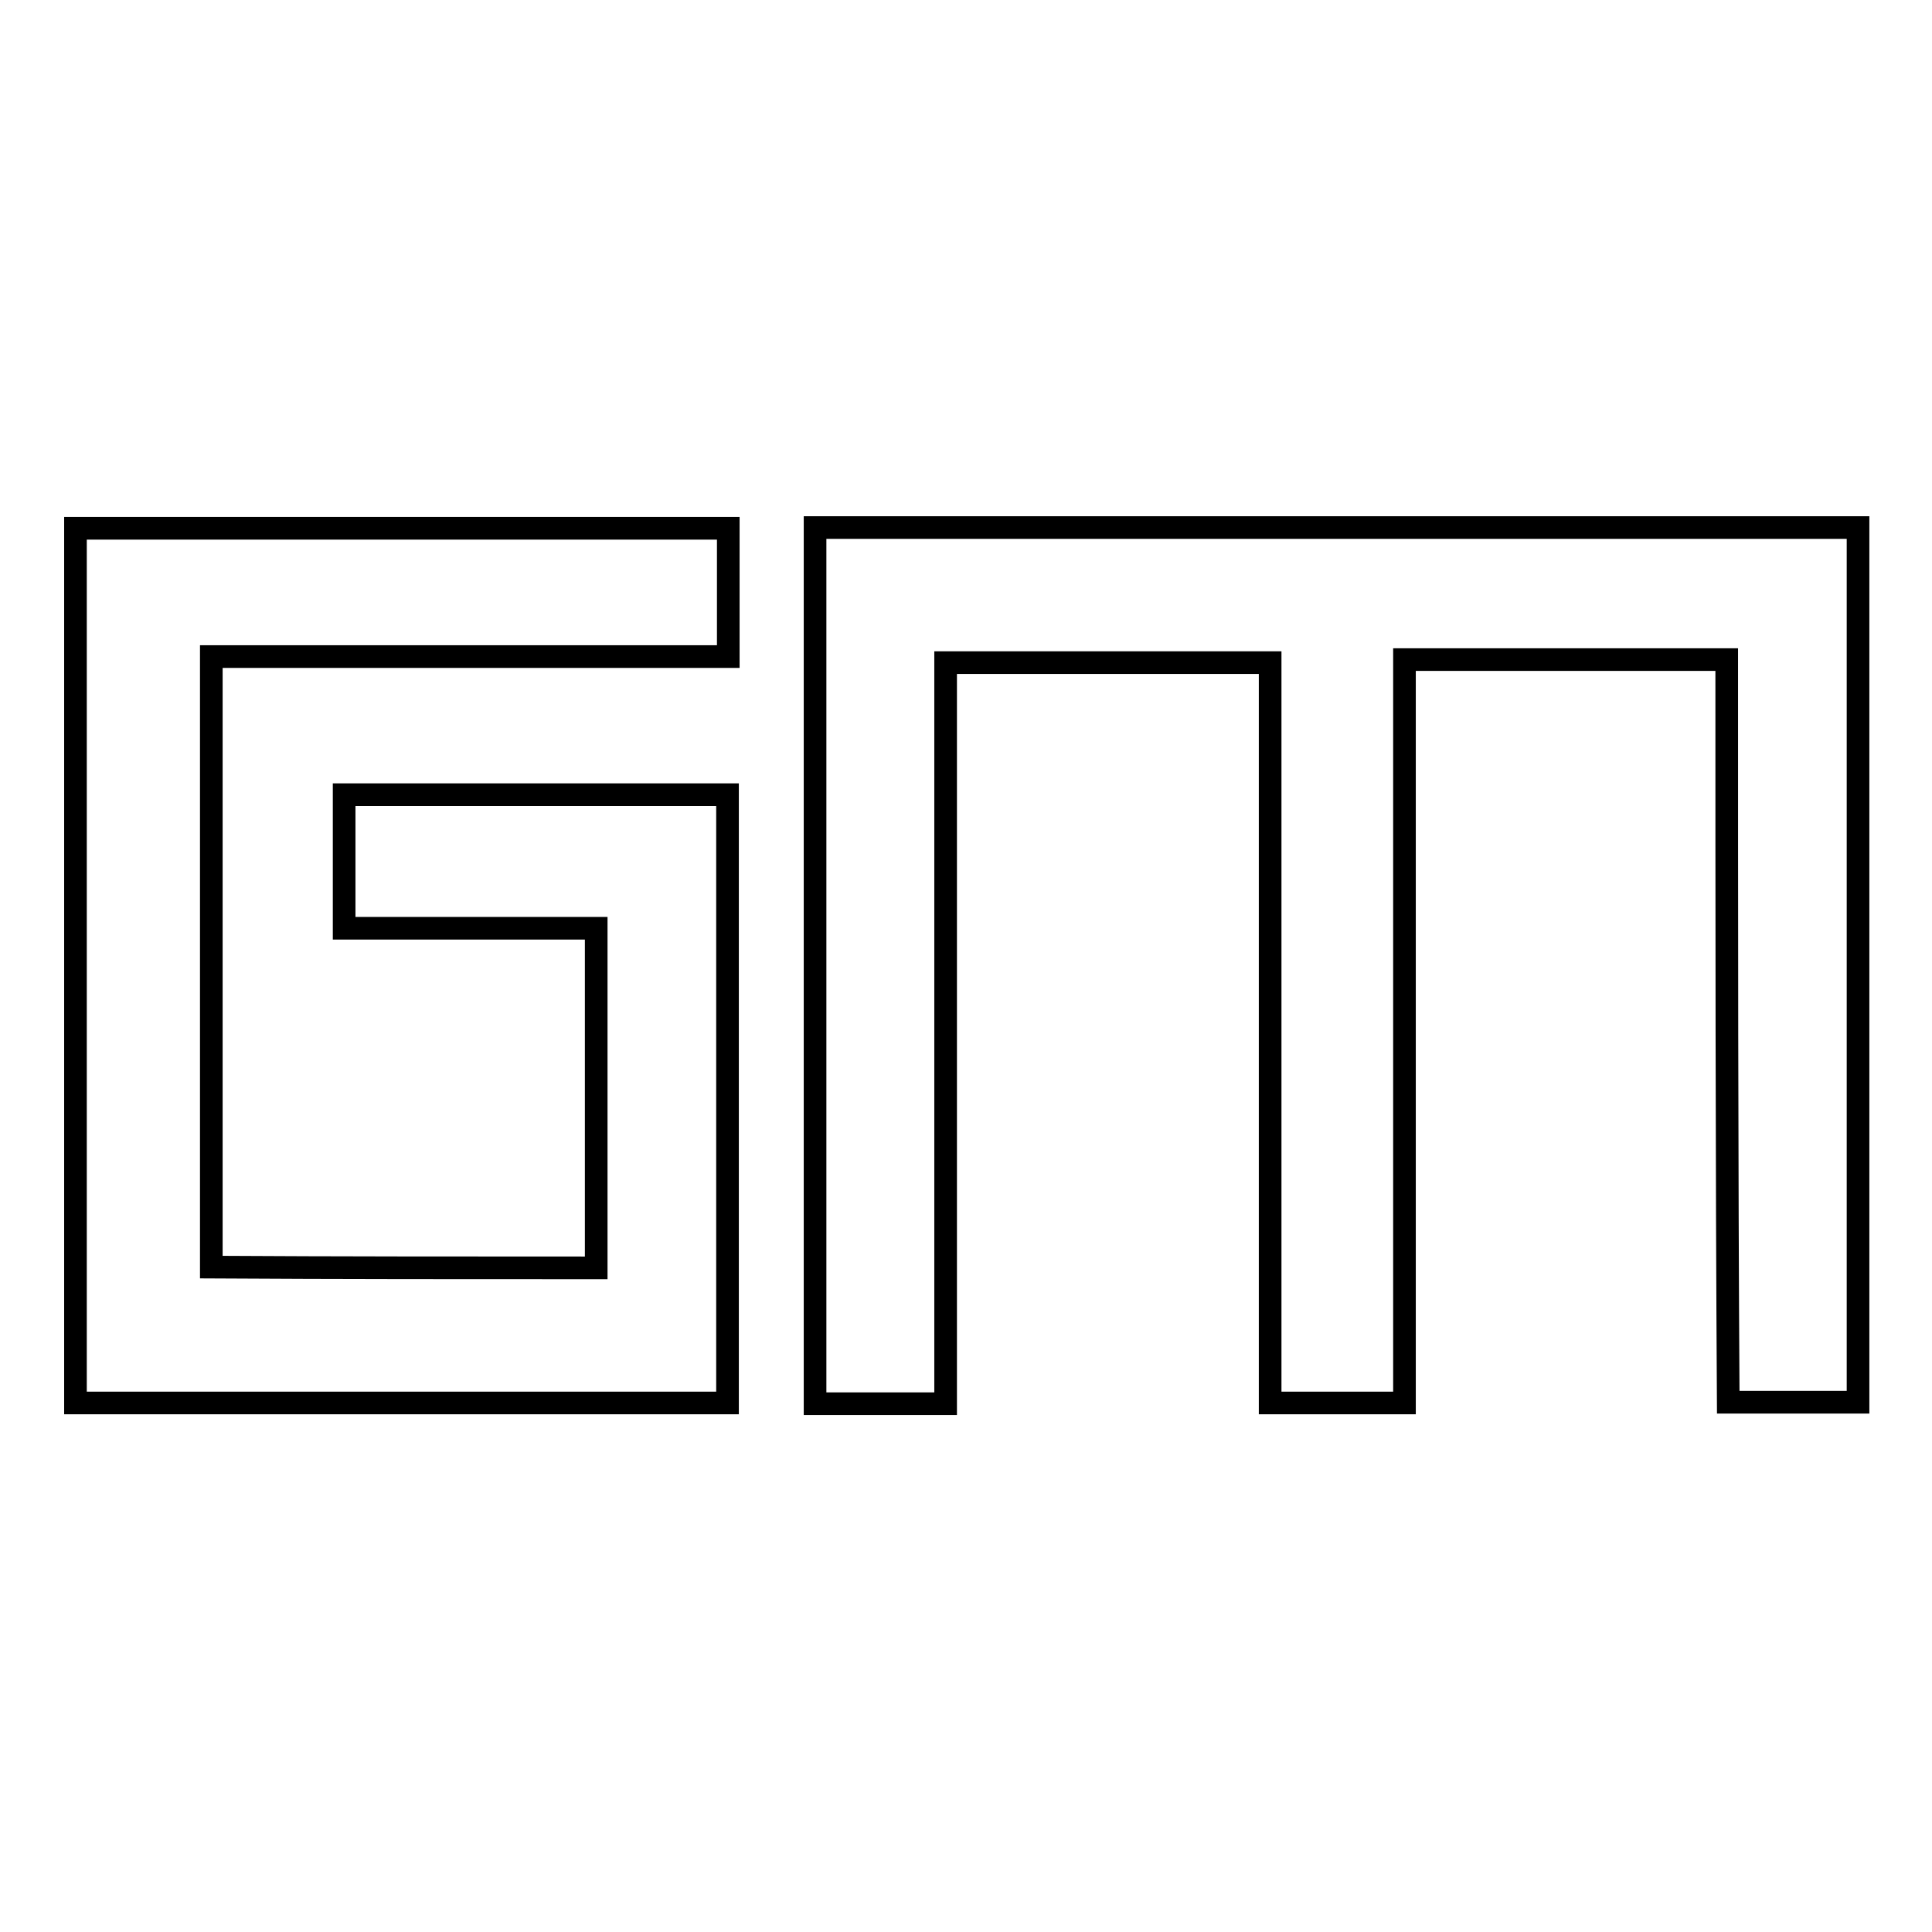
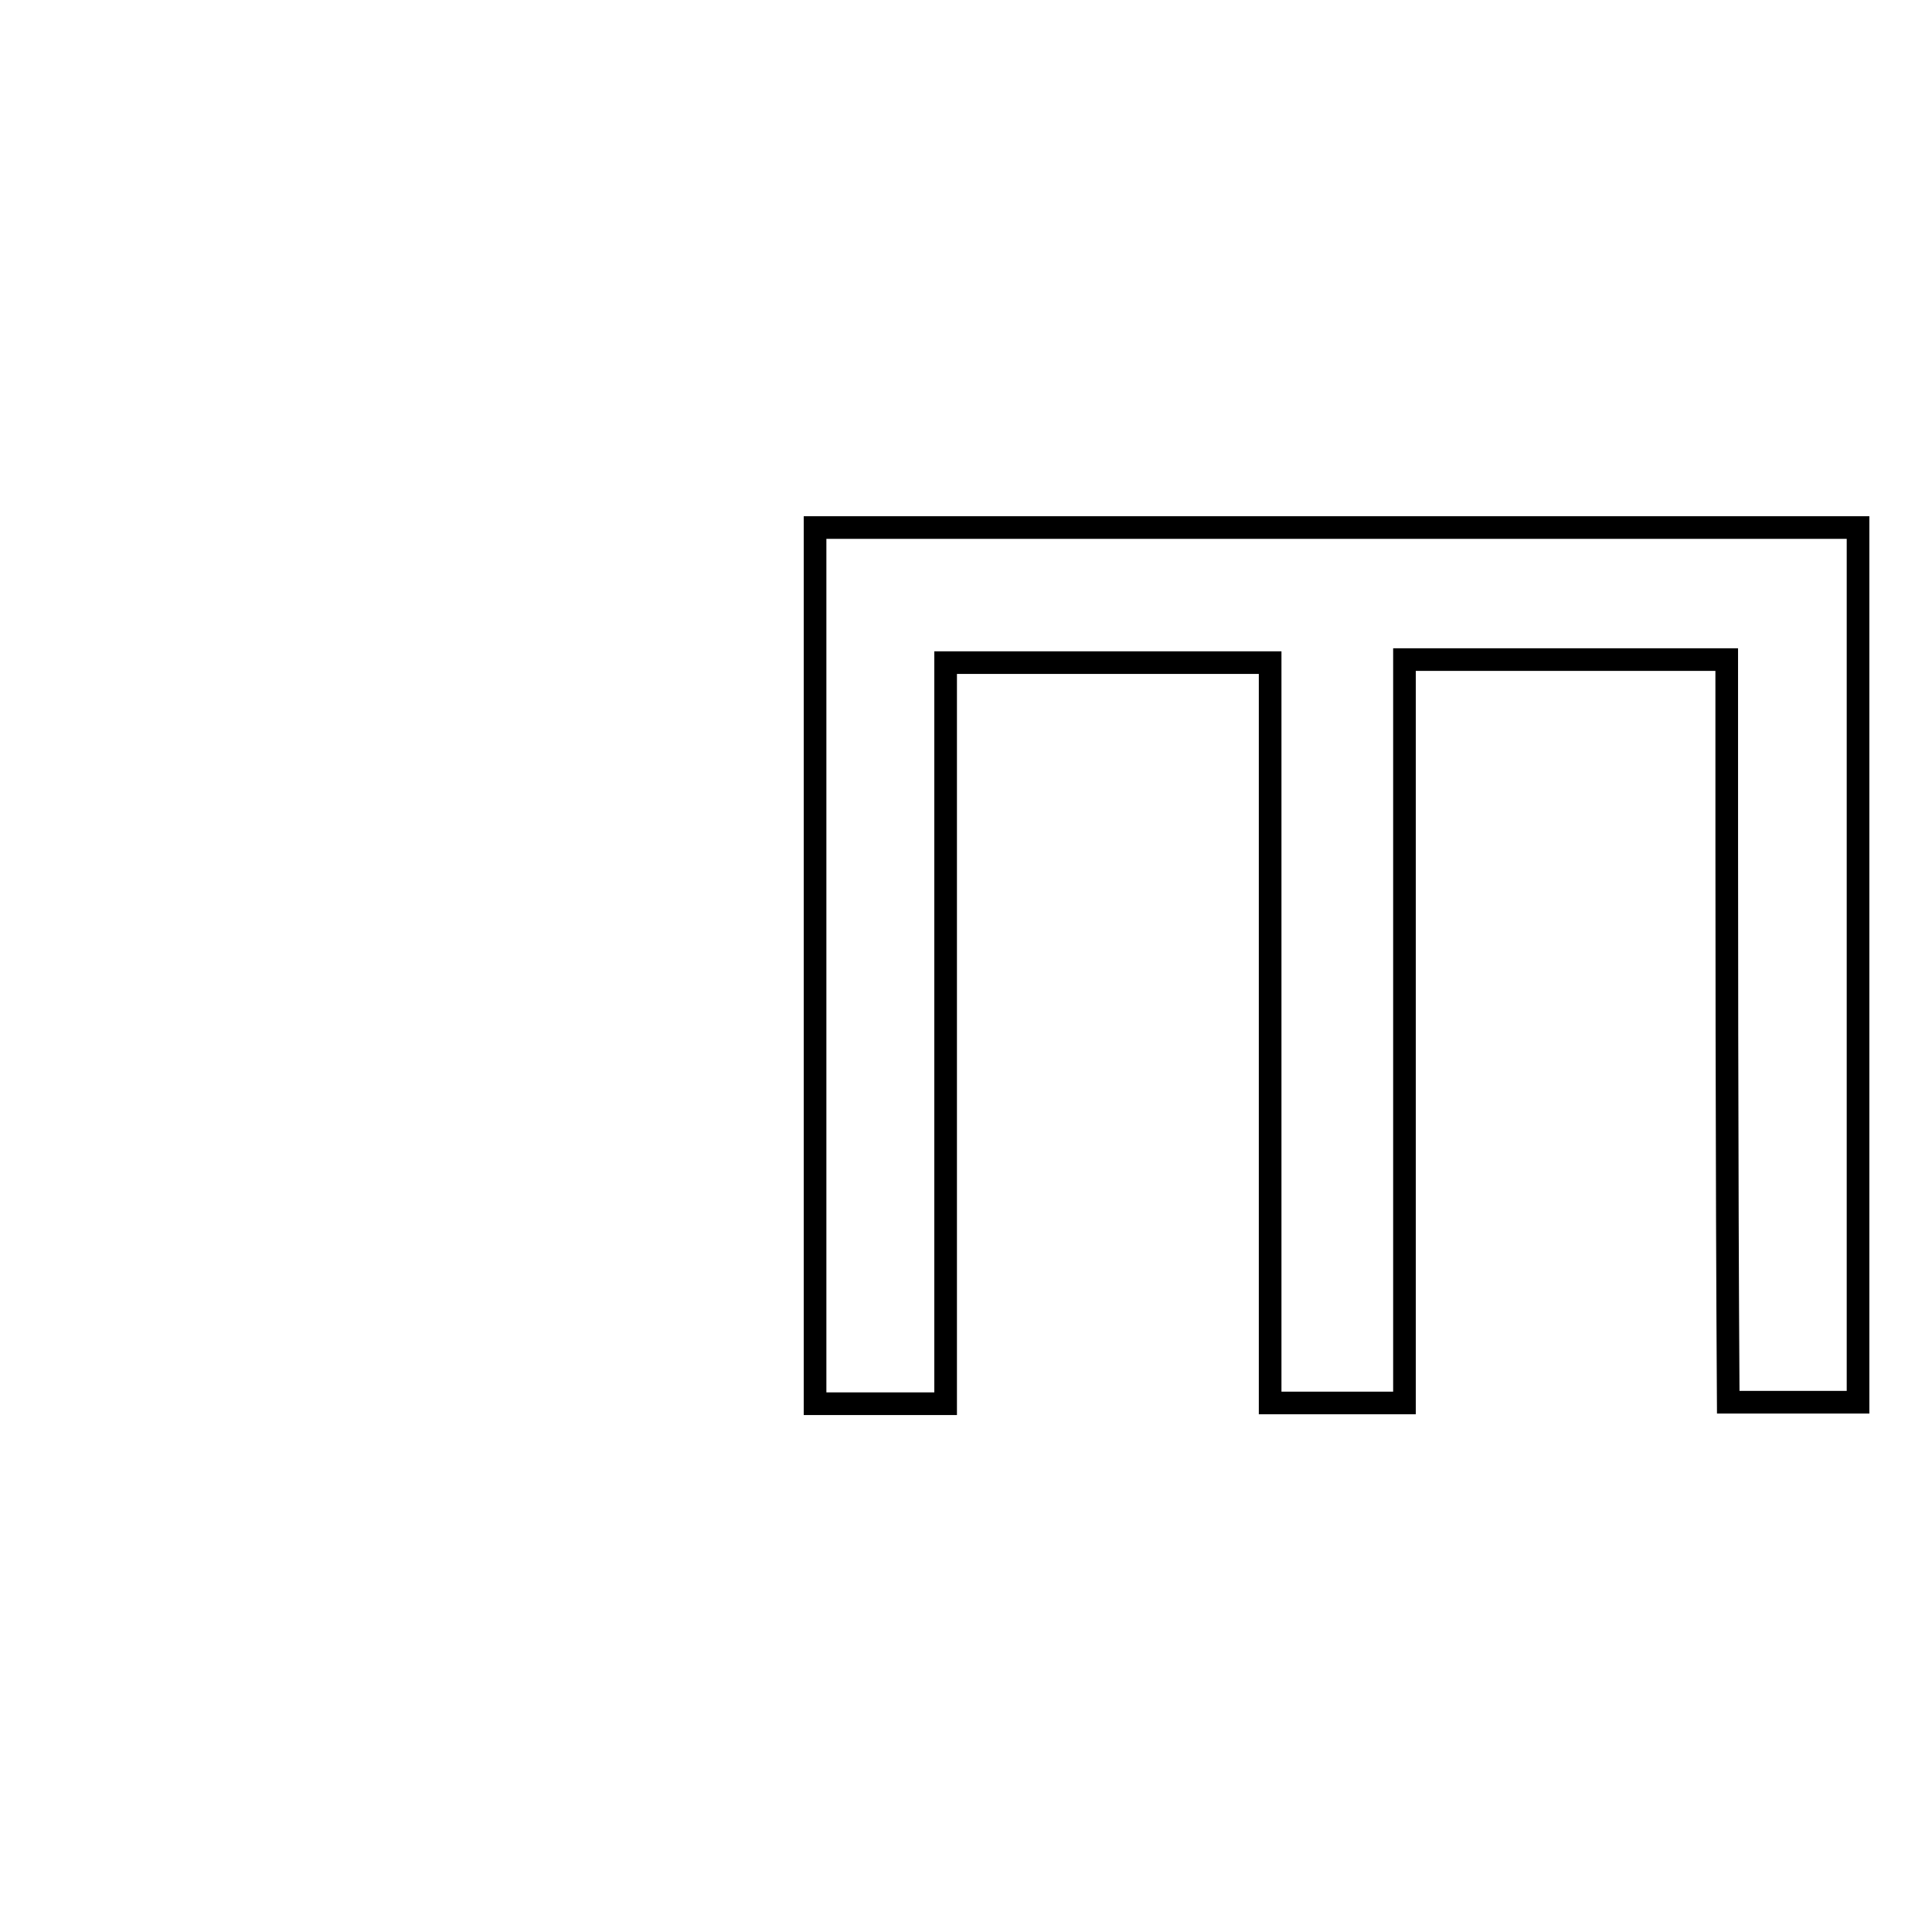
<svg xmlns="http://www.w3.org/2000/svg" version="1.1" x="0px" y="0px" viewBox="0 0 256 256" enable-background="new 0 0 256 256" xml:space="preserve">
  <g>
    <g>
      <path stroke-width="3" fill-opacity="0" stroke="#000000" d="M228.8,87.4c-14.9,0-28.4,0-42.7,0c0,32.8,0,65.4,0,98.5c-6.3,0-11.8,0-17.8,0c0-32.7,0-65.1,0-98.1c-14.4,0-28.3,0-43,0c0,32.6,0,65.2,0,98.2c-6.1,0-11.5,0-17.3,0c0-38.5,0-77,0-116.1c45.9,0,91.9,0,138.2,0c0,38.6,0,76.9,0,115.9c-5.4,0-10.9,0-17.2,0C228.8,153.3,228.8,120.7,228.8,87.4z" />
-       <path stroke-width="3" fill-opacity="0" stroke="#000000" d="M79,168c0-15.1,0-29.6,0-45c-11.1,0-22,0-33.4,0c0-6.3,0-11.8,0-17.7c16.9,0,33.6,0,50.8,0c0,26.7,0,53.4,0,80.6c-28.7,0-57.4,0-86.4,0c0-38.6,0-77,0-115.9c28.7,0,57.3,0,86.5,0c0,5.5,0,11,0,17c-22.8,0-45.4,0-68.5,0c0,27.2,0,53.9,0,80.9C44.9,168,62,168,79,168z" />
    </g>
  </g>
</svg>